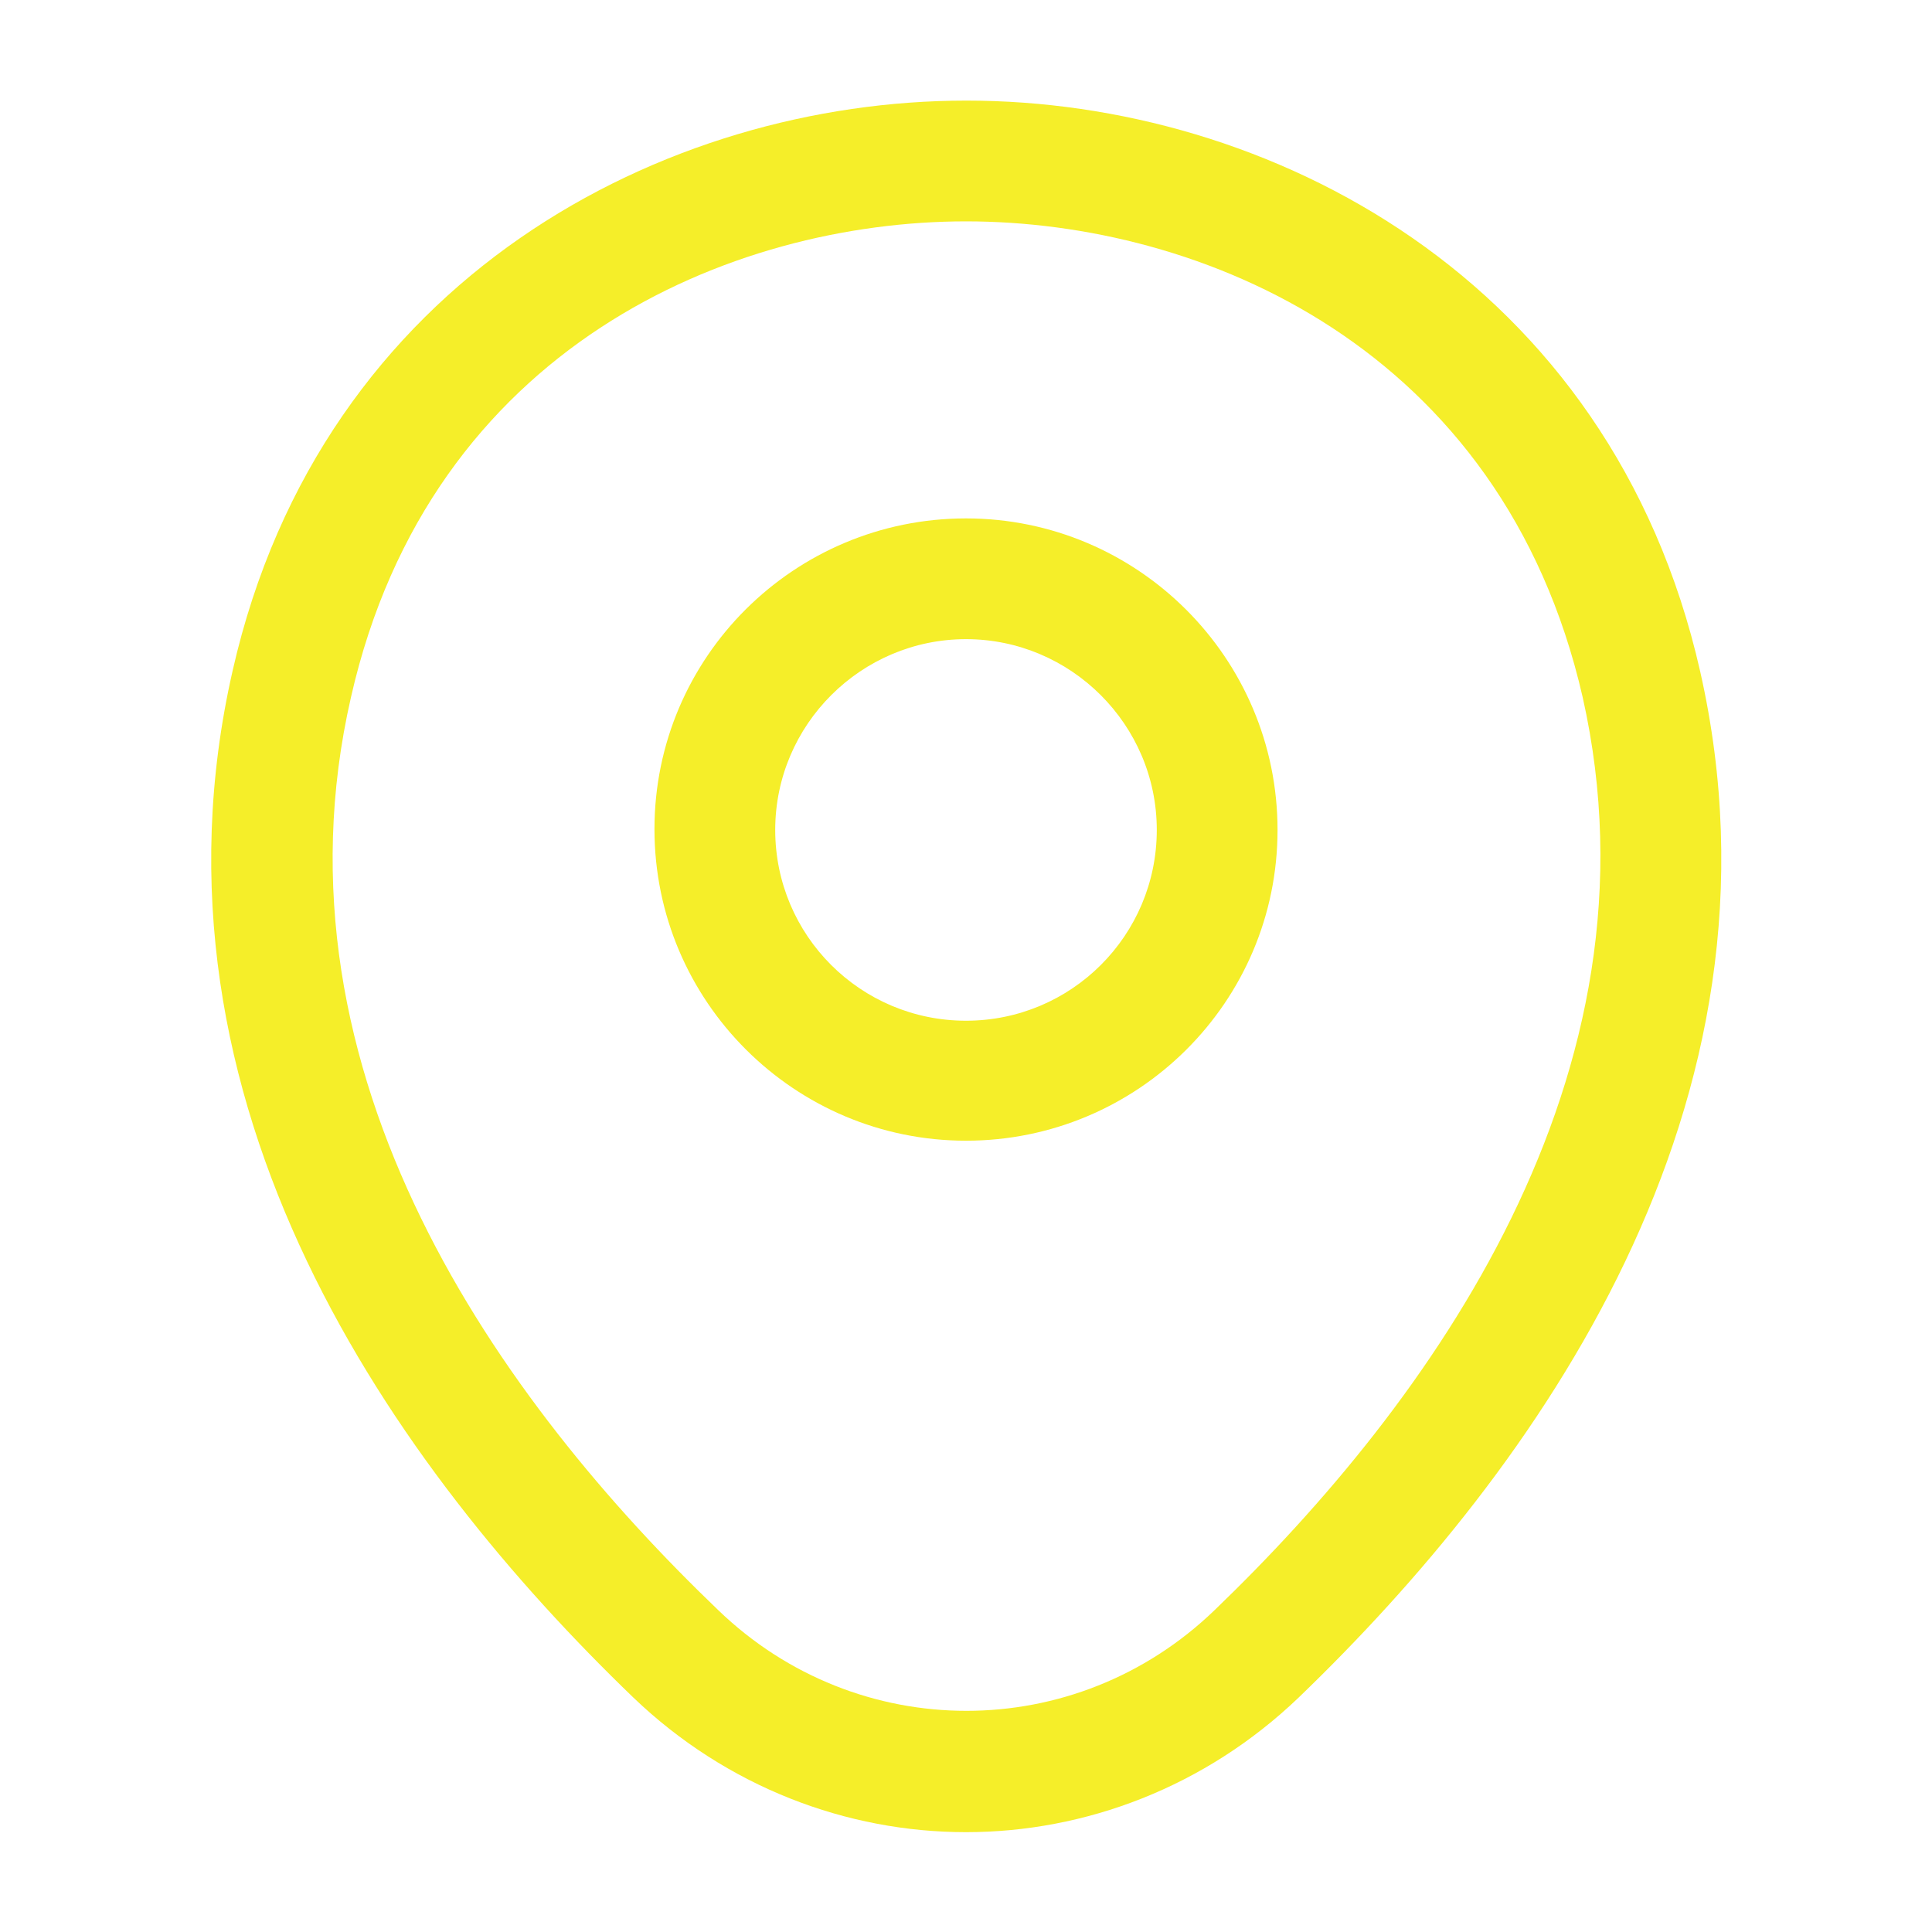
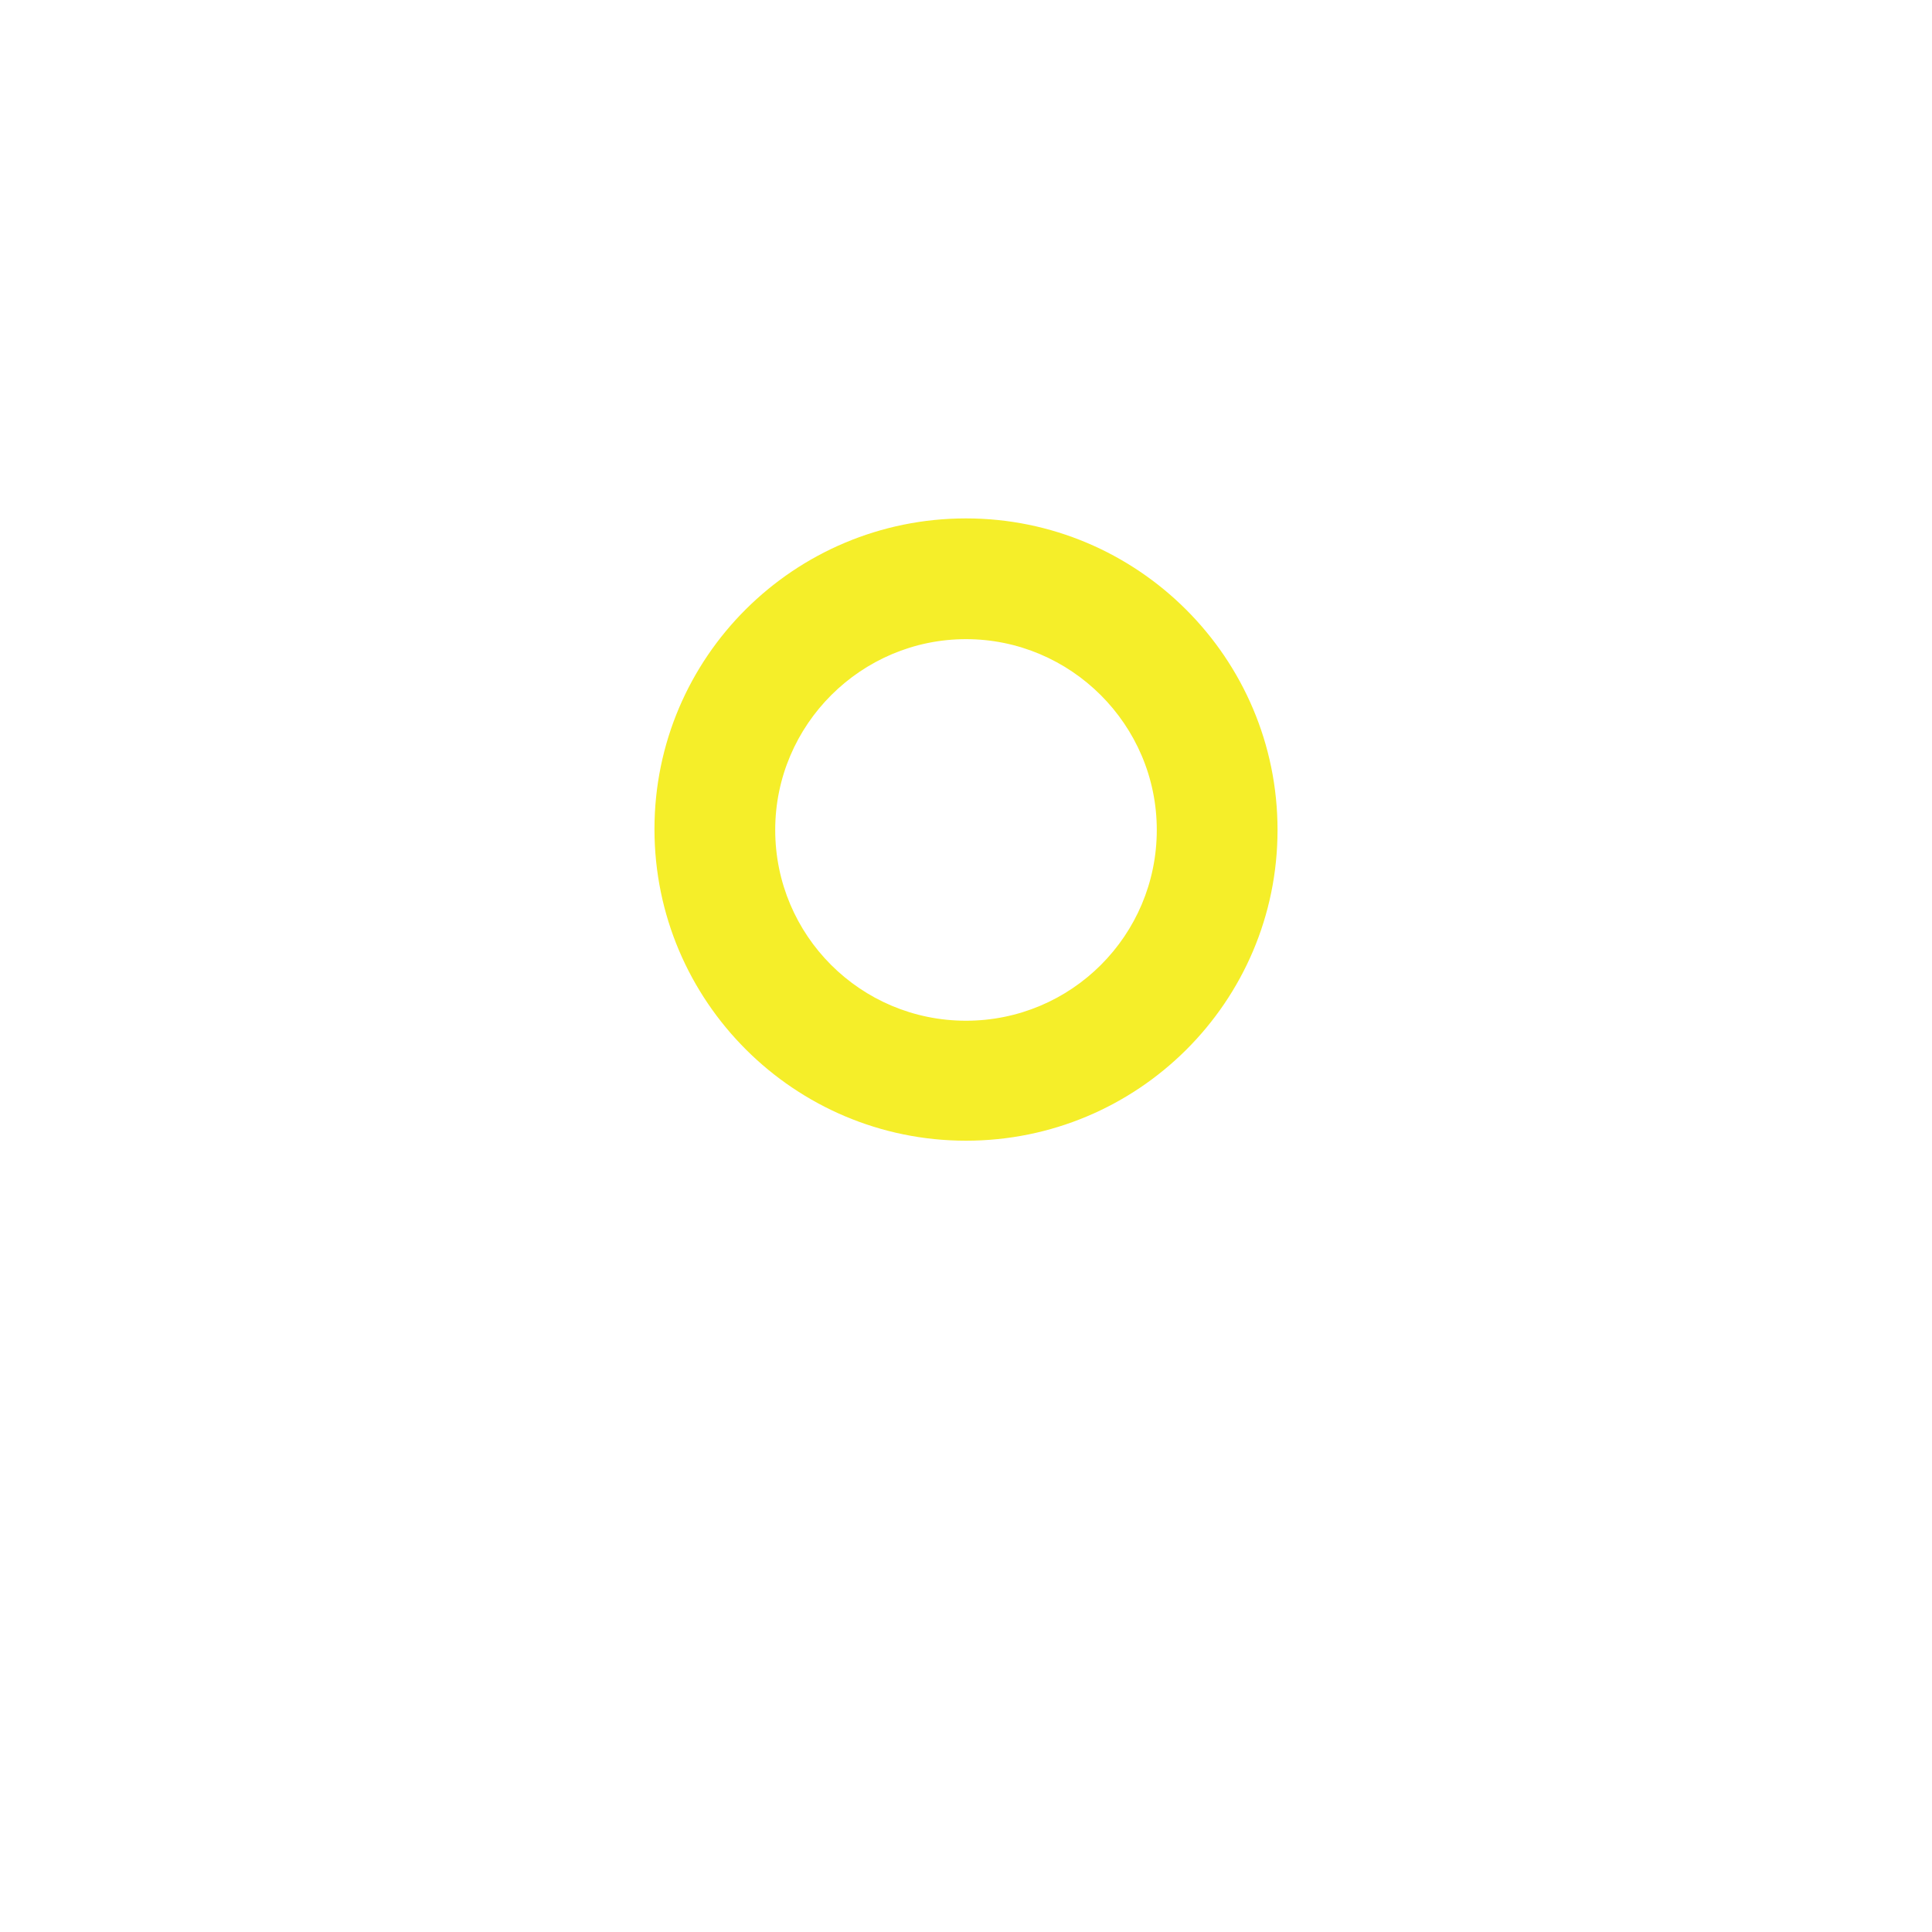
<svg xmlns="http://www.w3.org/2000/svg" width="40" height="40" viewBox="0 0 40 40" fill="none">
  <path d="M20 23.617C16.45 23.617 13.55 20.733 13.55 17.167C13.55 13.6 16.45 10.733 20 10.733C23.55 10.733 26.45 13.617 26.45 17.183C26.45 20.75 23.55 23.617 20 23.617ZM20 13.233C17.833 13.233 16.05 15 16.05 17.183C16.05 19.367 17.817 21.133 20 21.133C22.183 21.133 23.95 19.367 23.95 17.183C23.95 15 22.167 13.233 20 13.233Z" fill="#F5EE29" />
-   <path d="M20 37.933C17.533 37.933 15.05 37 13.117 35.15C8.2 30.417 2.767 22.867 4.817 13.883C6.667 5.733 13.783 2.083 20 2.083C20 2.083 20 2.083 20.017 2.083C26.233 2.083 33.35 5.733 35.2 13.9C37.233 22.883 31.8 30.417 26.883 35.15C24.95 37 22.467 37.933 20 37.933ZM20 4.583C15.15 4.583 8.917 7.167 7.267 14.433C5.467 22.283 10.4 29.05 14.867 33.333C17.75 36.117 22.267 36.117 25.15 33.333C29.6 29.05 34.533 22.283 32.767 14.433C31.1 7.167 24.85 4.583 20 4.583Z" fill="#F5EE29" />
</svg>